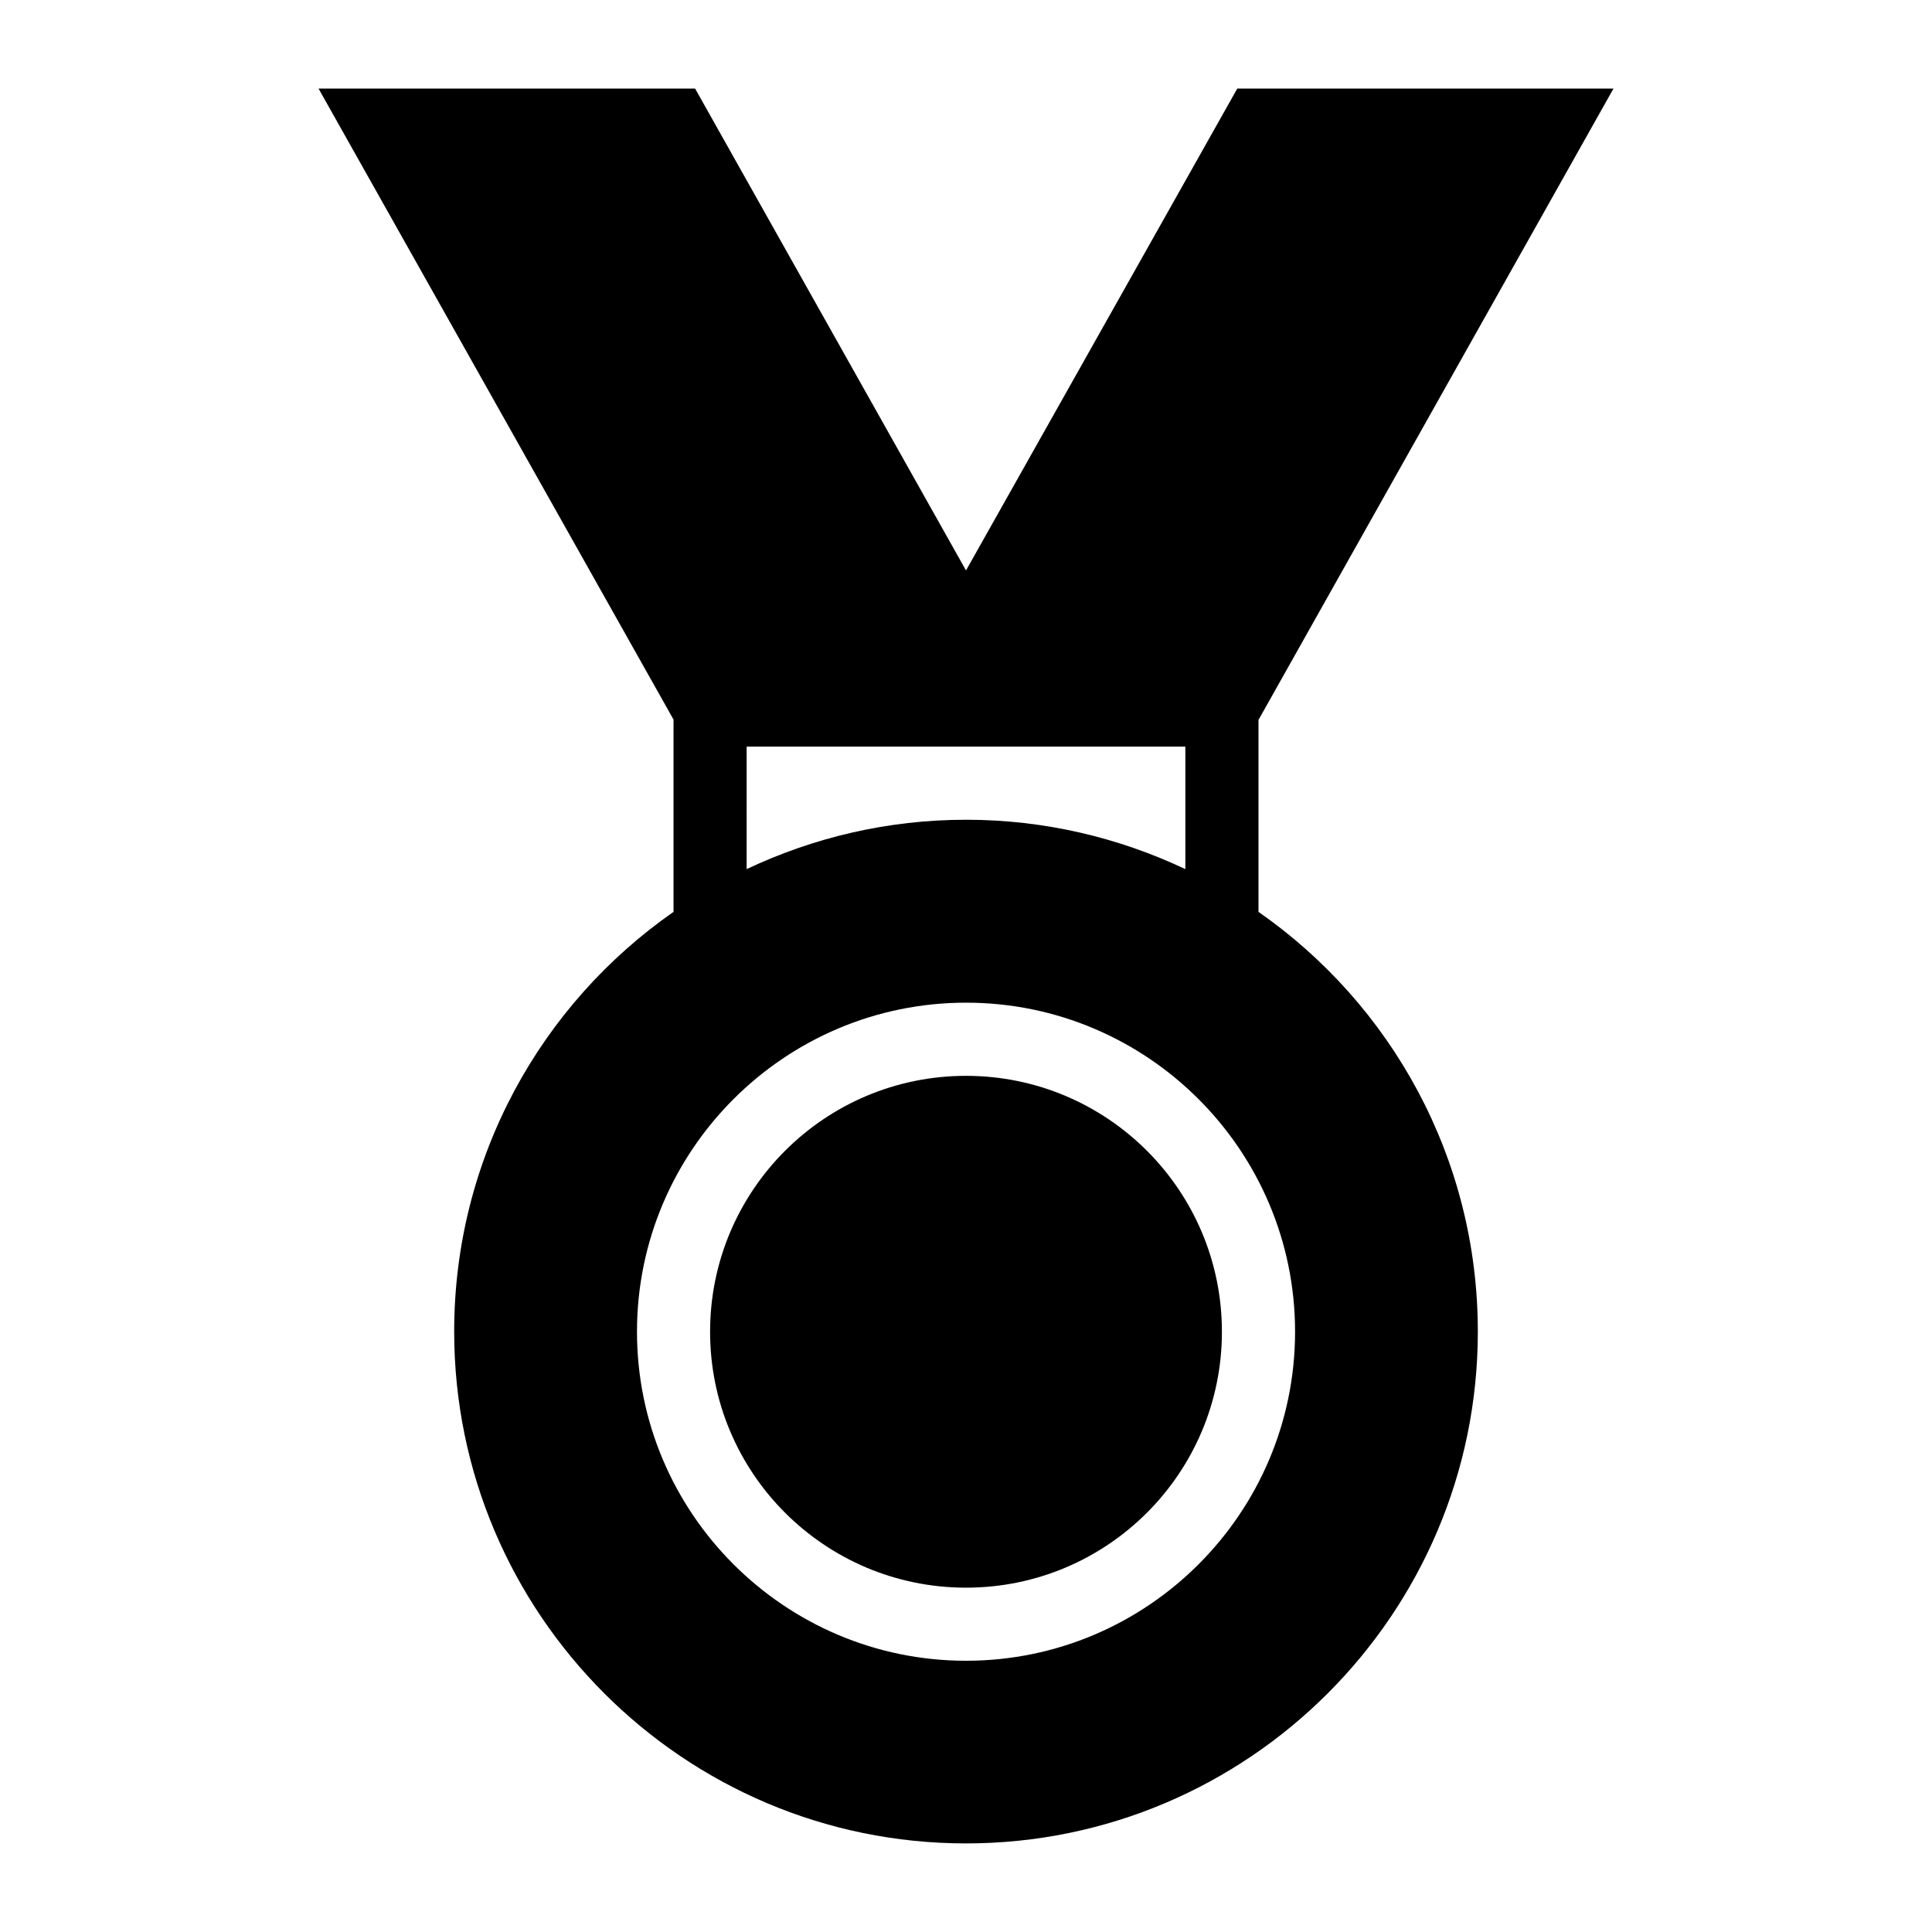
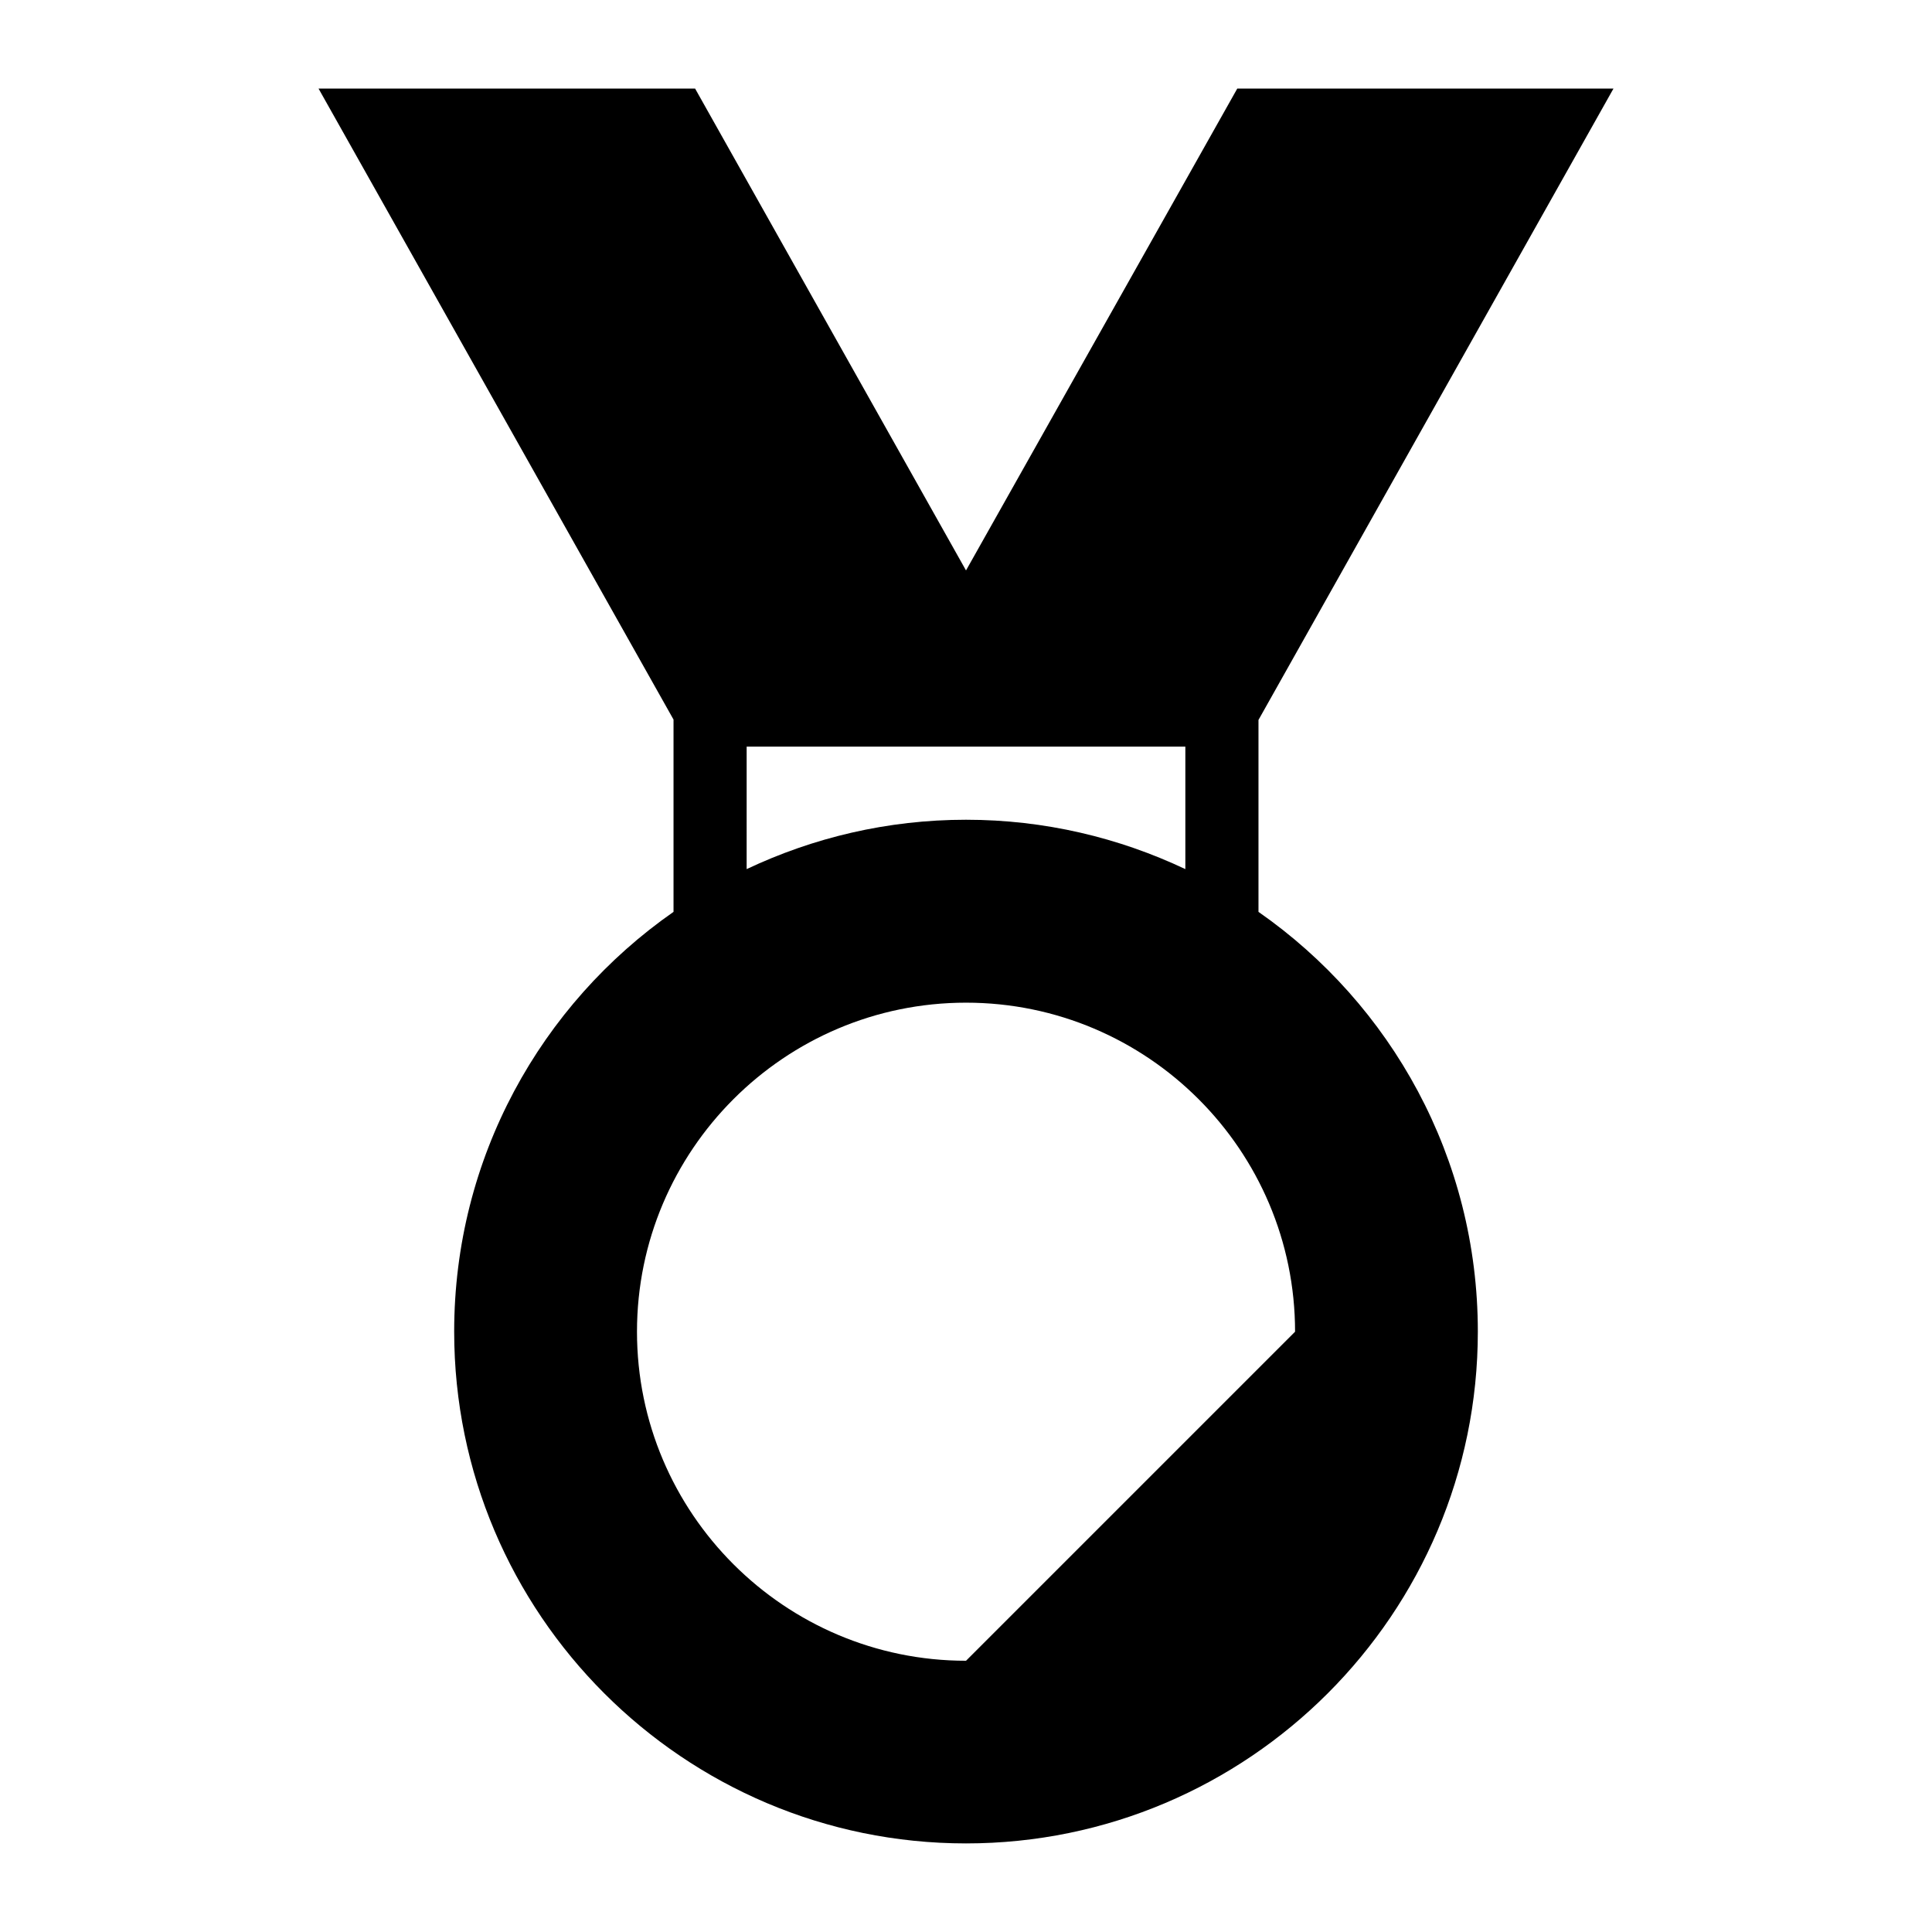
<svg xmlns="http://www.w3.org/2000/svg" fill="#000000" width="800px" height="800px" version="1.1" viewBox="144 144 512 512">
  <g>
-     <path d="m467.82 496.93c0 37.457-30.363 67.82-67.82 67.82-37.457 0-67.82-30.363-67.82-67.82s30.363-67.82 67.82-67.82c37.457 0 67.82 30.363 67.82 67.82" />
-     <path d="m477.51 385.66v-50.867l94.078-167.32h-99.699l-71.887 127.7-71.793-127.7h-99.793l94.074 167.22v50.961c-35.168 24.516-58.129 65.207-58.129 111.23 0 74.797 60.844 135.64 135.64 135.64s135.64-60.844 135.64-135.64c0-46.023-22.965-86.715-58.133-111.23zm-135.64-43.793h116.26v32.457c-17.633-8.332-37.301-13.082-58.129-13.082-20.832 0-40.5 4.746-58.133 13.082zm58.137 242.25c-48.082 0-87.199-39.113-87.199-87.199 0-48.082 39.113-87.199 87.199-87.199 48.082 0 87.199 39.113 87.199 87.199s-39.117 87.199-87.199 87.199z" />
+     <path d="m477.51 385.66v-50.867l94.078-167.32h-99.699l-71.887 127.7-71.793-127.7h-99.793l94.074 167.22v50.961c-35.168 24.516-58.129 65.207-58.129 111.23 0 74.797 60.844 135.64 135.64 135.64s135.64-60.844 135.64-135.64c0-46.023-22.965-86.715-58.133-111.23zm-135.64-43.793h116.26v32.457c-17.633-8.332-37.301-13.082-58.129-13.082-20.832 0-40.5 4.746-58.133 13.082zm58.137 242.25c-48.082 0-87.199-39.113-87.199-87.199 0-48.082 39.113-87.199 87.199-87.199 48.082 0 87.199 39.113 87.199 87.199z" />
  </g>
</svg>